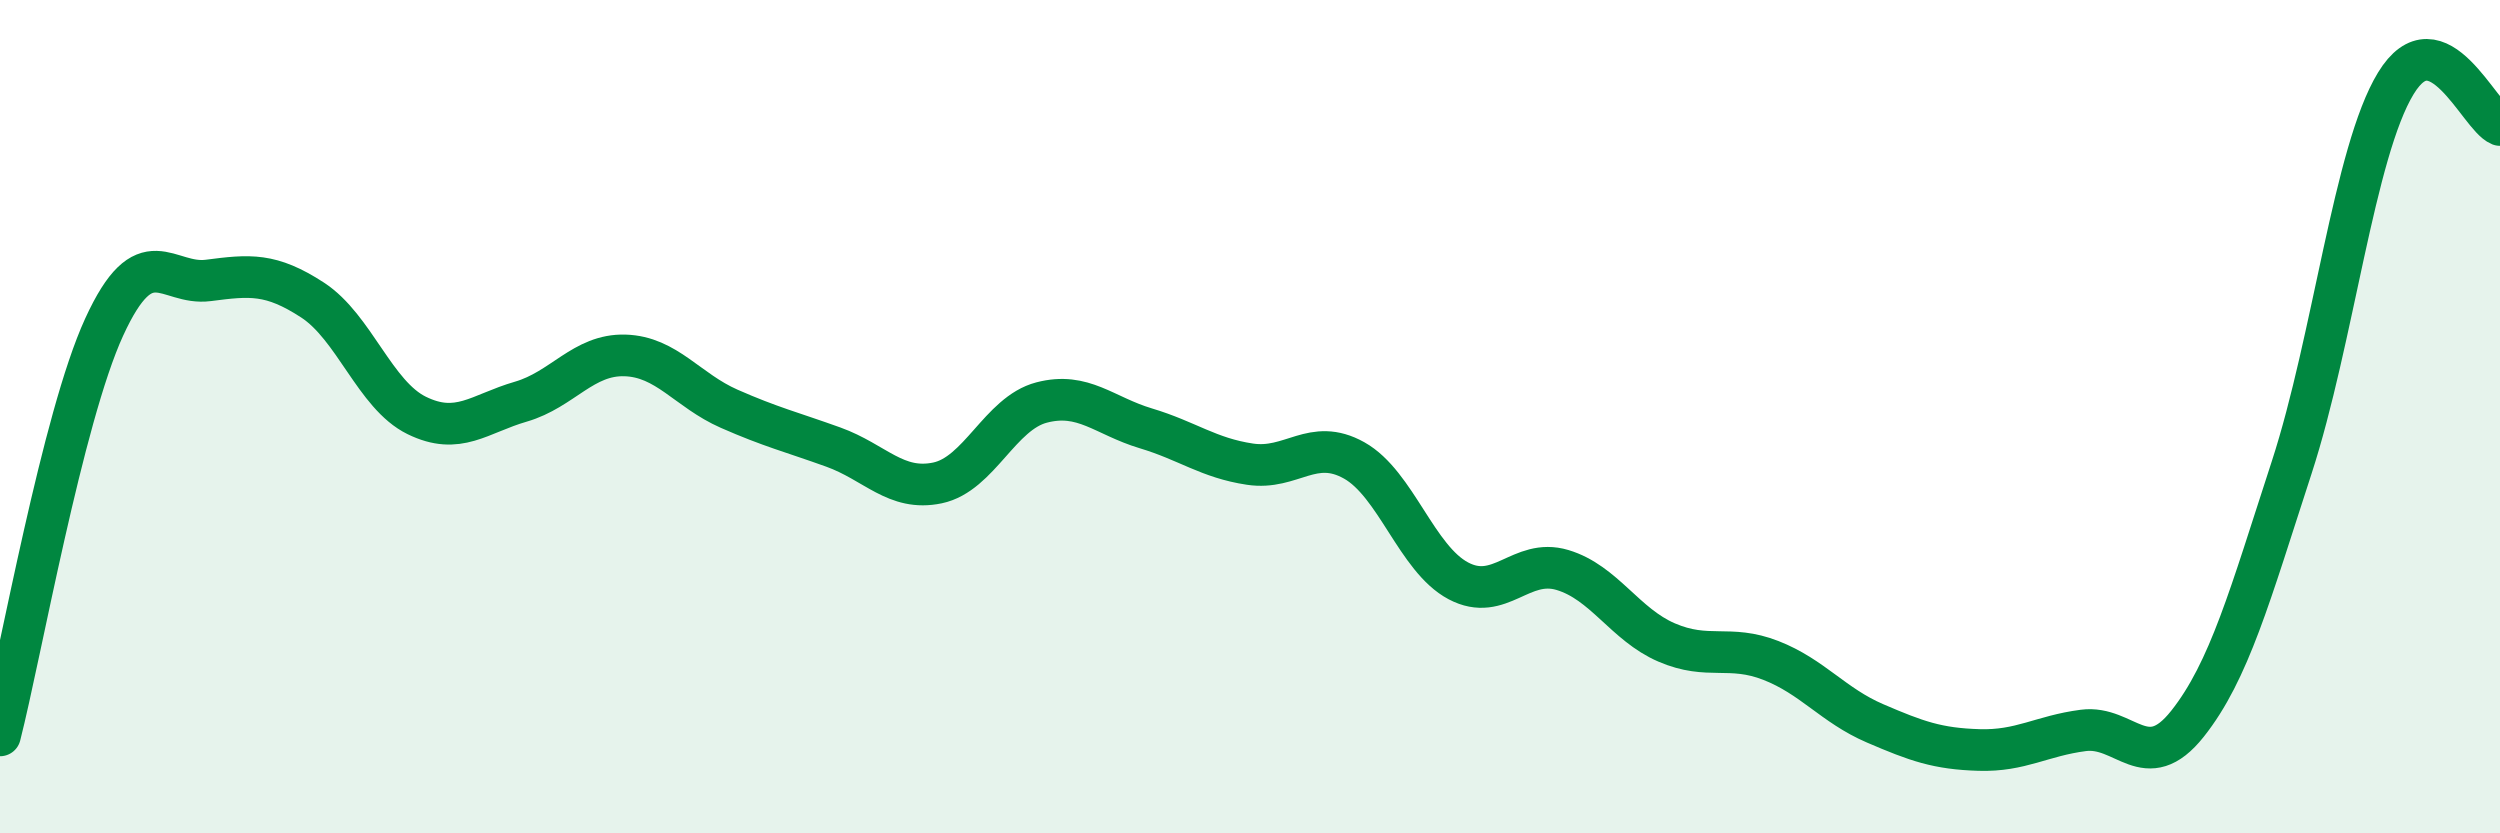
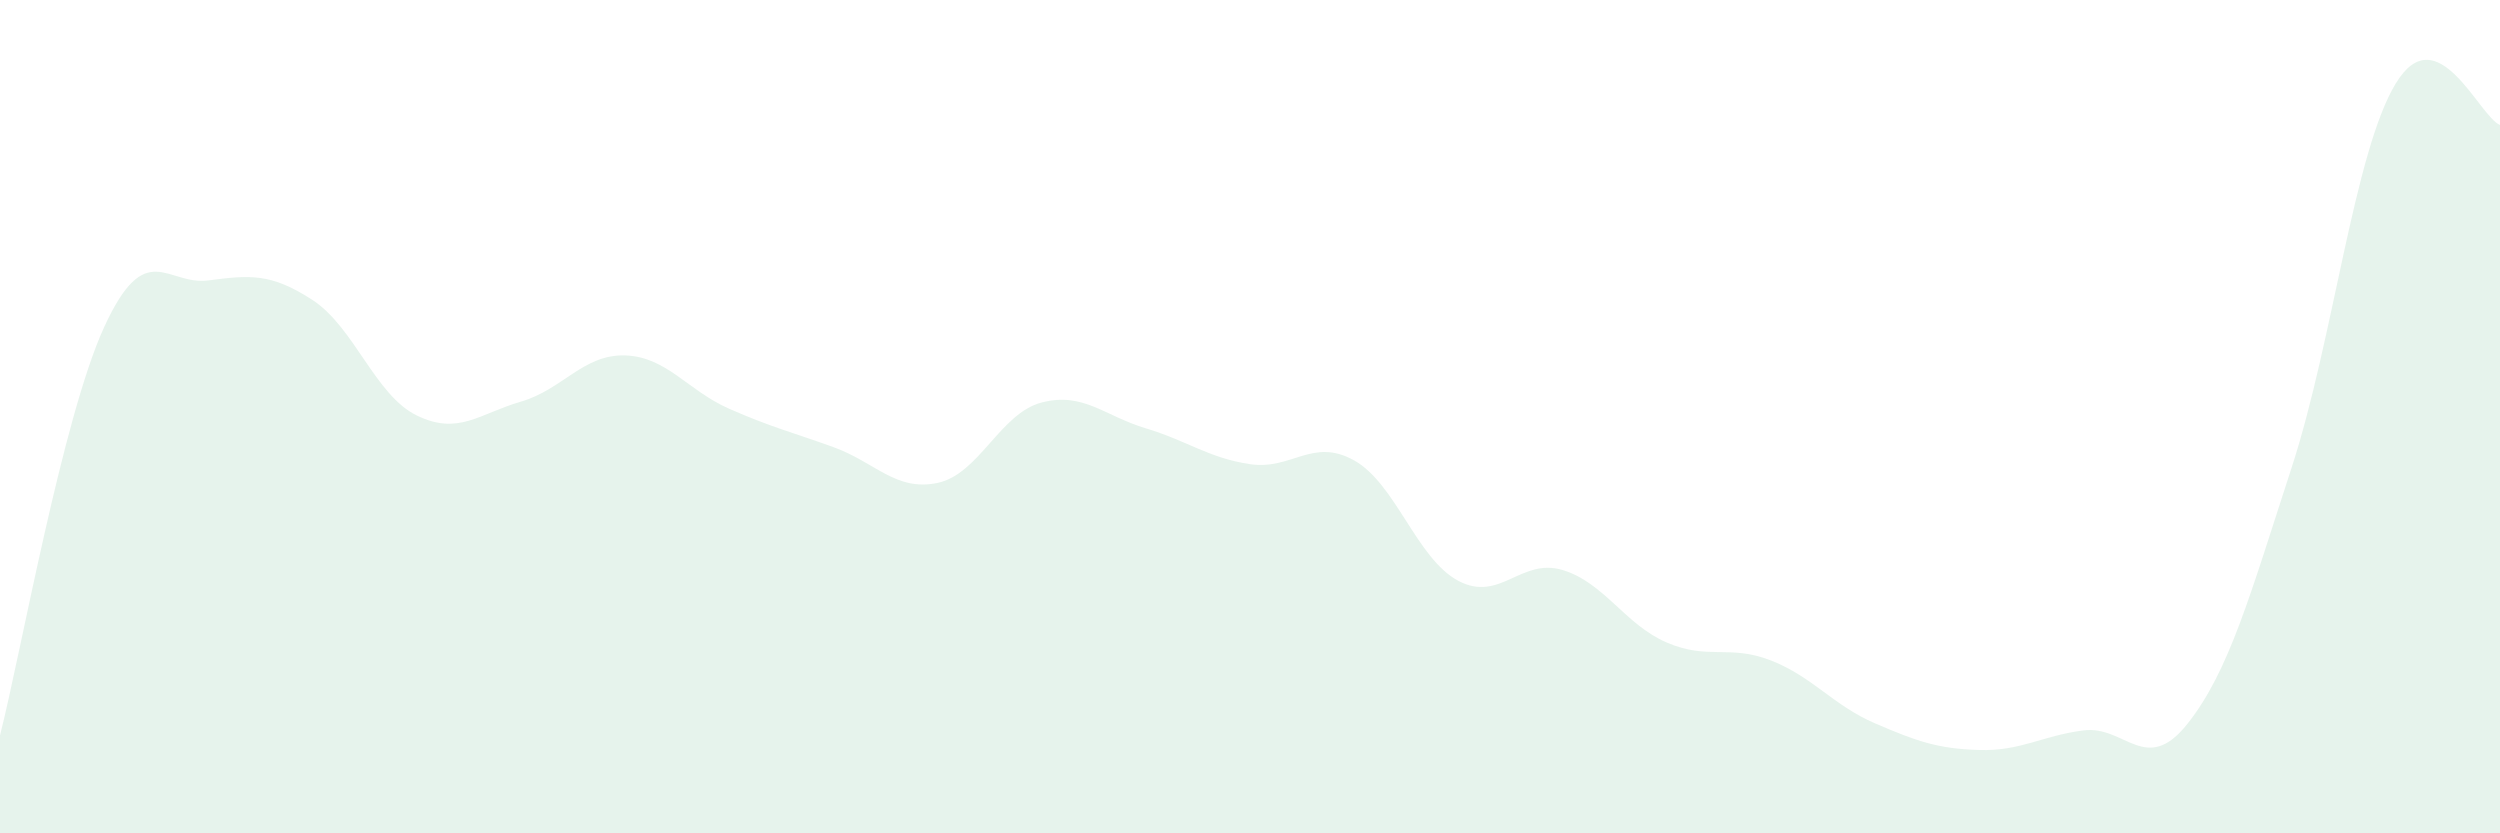
<svg xmlns="http://www.w3.org/2000/svg" width="60" height="20" viewBox="0 0 60 20">
  <path d="M 0,17.65 C 0.5,15.69 1.5,10.03 2.5,7.85 C 3.5,5.67 4,6.86 5,6.73 C 6,6.6 6.5,6.55 7.5,7.2 C 8.5,7.85 9,9.48 10,9.97 C 11,10.46 11.5,9.93 12.5,9.64 C 13.5,9.35 14,8.5 15,8.53 C 16,8.56 16.5,9.37 17.5,9.81 C 18.5,10.25 19,10.37 20,10.73 C 21,11.09 21.5,11.8 22.5,11.59 C 23.5,11.38 24,9.92 25,9.66 C 26,9.4 26.5,9.98 27.5,10.28 C 28.5,10.58 29,10.99 30,11.14 C 31,11.29 31.5,10.49 32.5,11.05 C 33.5,11.61 34,13.41 35,13.94 C 36,14.47 36.5,13.38 37.5,13.68 C 38.5,13.98 39,14.99 40,15.42 C 41,15.85 41.5,15.46 42.5,15.85 C 43.5,16.24 44,16.93 45,17.36 C 46,17.79 46.5,17.97 47.5,18 C 48.5,18.03 49,17.66 50,17.53 C 51,17.4 51.5,18.63 52.5,17.37 C 53.5,16.11 54,14.29 55,11.22 C 56,8.15 56.5,3.64 57.5,2 C 58.5,0.36 59.5,2.8 60,3L60 20L0 20Z" fill="#008740" opacity="0.1" stroke-linecap="round" stroke-linejoin="round" />
-   <path d="M 0,17.65 C 0.5,15.69 1.5,10.03 2.5,7.85 C 3.5,5.67 4,6.86 5,6.73 C 6,6.6 6.5,6.55 7.5,7.2 C 8.5,7.85 9,9.48 10,9.97 C 11,10.46 11.5,9.93 12.5,9.64 C 13.5,9.35 14,8.5 15,8.53 C 16,8.56 16.5,9.37 17.5,9.81 C 18.5,10.25 19,10.37 20,10.73 C 21,11.09 21.5,11.8 22.5,11.59 C 23.5,11.38 24,9.92 25,9.66 C 26,9.4 26.5,9.98 27.5,10.28 C 28.5,10.58 29,10.99 30,11.14 C 31,11.29 31.5,10.49 32.5,11.05 C 33.5,11.61 34,13.41 35,13.94 C 36,14.47 36.5,13.38 37.5,13.68 C 38.5,13.98 39,14.99 40,15.42 C 41,15.85 41.5,15.46 42.5,15.85 C 43.5,16.24 44,16.93 45,17.36 C 46,17.79 46.5,17.97 47.5,18 C 48.5,18.03 49,17.66 50,17.53 C 51,17.4 51.5,18.63 52.5,17.37 C 53.5,16.11 54,14.29 55,11.22 C 56,8.15 56.5,3.64 57.5,2 C 58.5,0.36 59.5,2.8 60,3" stroke="#008740" stroke-width="1" fill="none" stroke-linecap="round" stroke-linejoin="round" />
</svg>